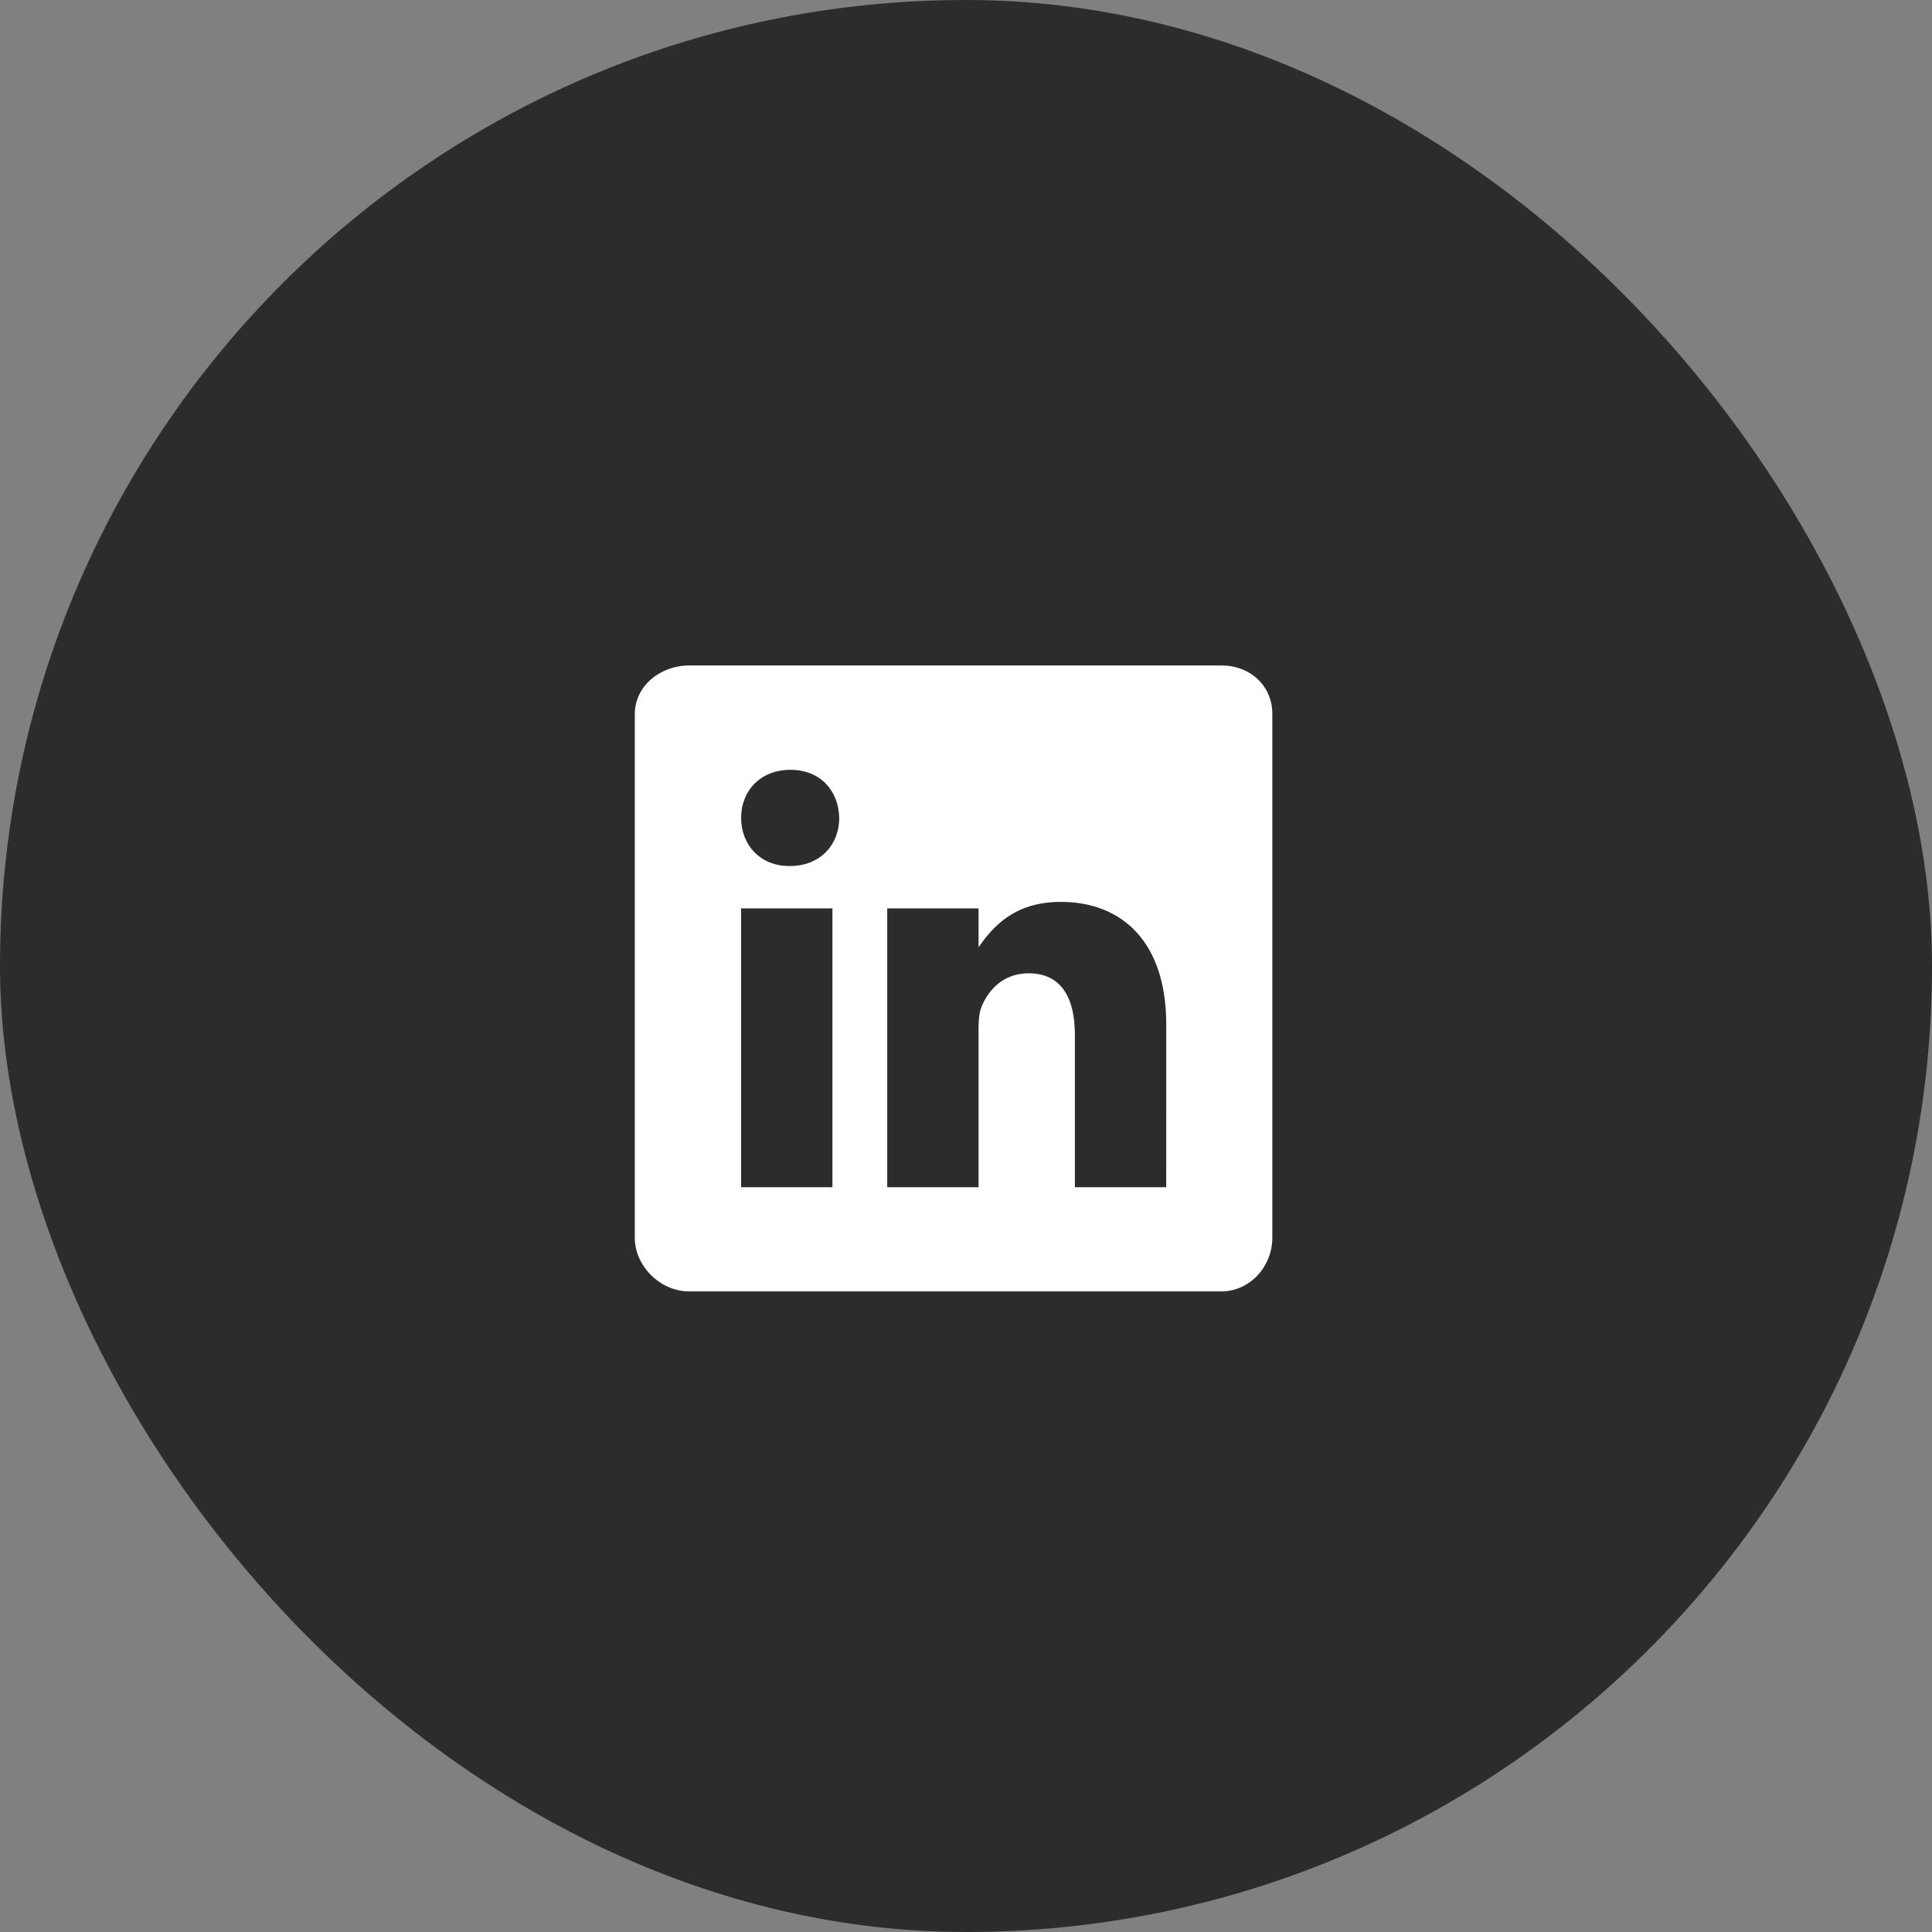
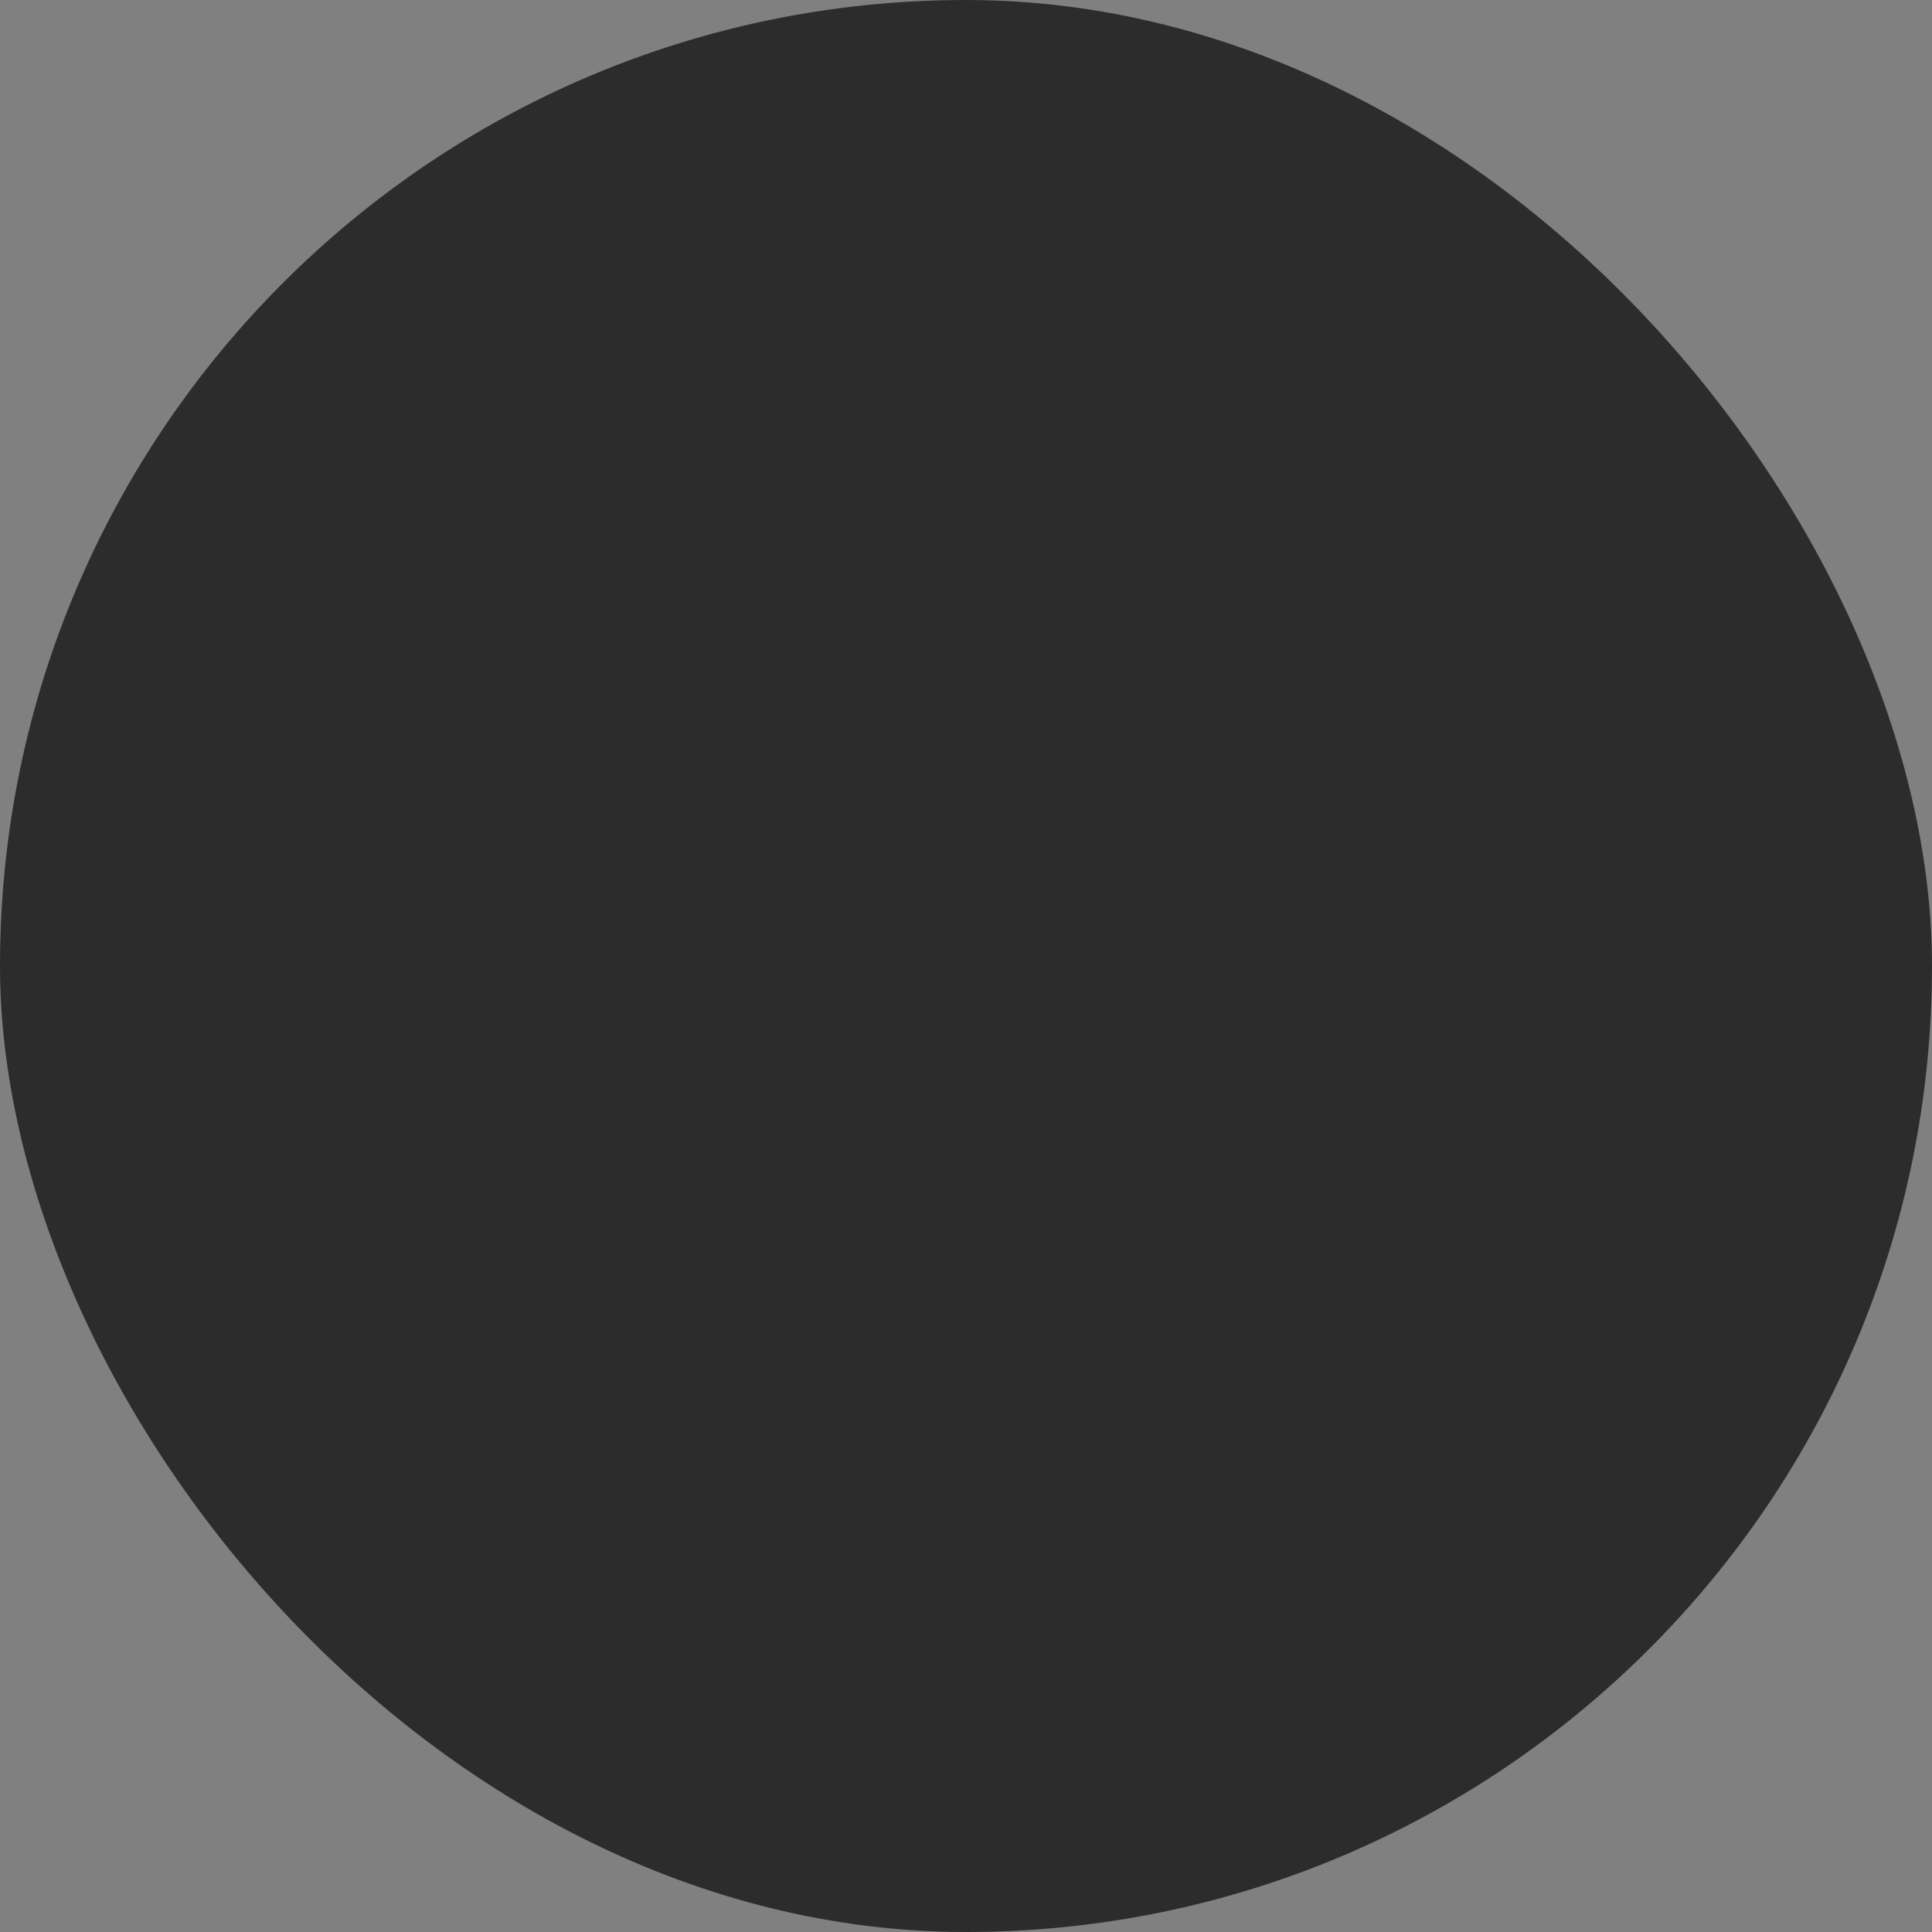
<svg xmlns="http://www.w3.org/2000/svg" fill="none" height="100%" overflow="visible" preserveAspectRatio="none" style="display: block;" viewBox="0 0 70 70" width="100%">
  <rect x="0" y="0" width="70" height="70" fill="#808080" stroke="none" />
  <g id="Link">
    <rect fill="#2C2C2C" height="70" rx="35" width="70" />
    <g id="SVG">
-       <path d="M44.252 24.111H24.974C23.92 24.111 23 24.855 23 25.877V44.847C23 45.874 23.92 46.79 24.974 46.79H44.246C45.305 46.79 46.099 45.868 46.099 44.847V25.877C46.105 24.855 45.305 24.111 44.252 24.111ZM30.16 43.015H26.851V32.913H30.16V43.015ZM28.62 31.378H28.596C27.537 31.378 26.852 30.604 26.852 29.635C26.852 28.648 27.555 27.892 28.638 27.892C29.721 27.892 30.383 28.642 30.407 29.635C30.407 30.604 29.721 31.378 28.62 31.378ZM42.254 43.015H38.945V37.492C38.945 36.168 38.463 35.264 37.266 35.264C36.352 35.264 35.81 35.872 35.569 36.464C35.479 36.676 35.455 36.966 35.455 37.261V43.015H32.146V32.913H35.455V34.319C35.936 33.646 36.689 32.677 38.439 32.677C40.611 32.677 42.255 34.083 42.255 37.114L42.254 43.015Z" fill="white" id="Vector" />
-     </g>
+       </g>
  </g>
</svg>